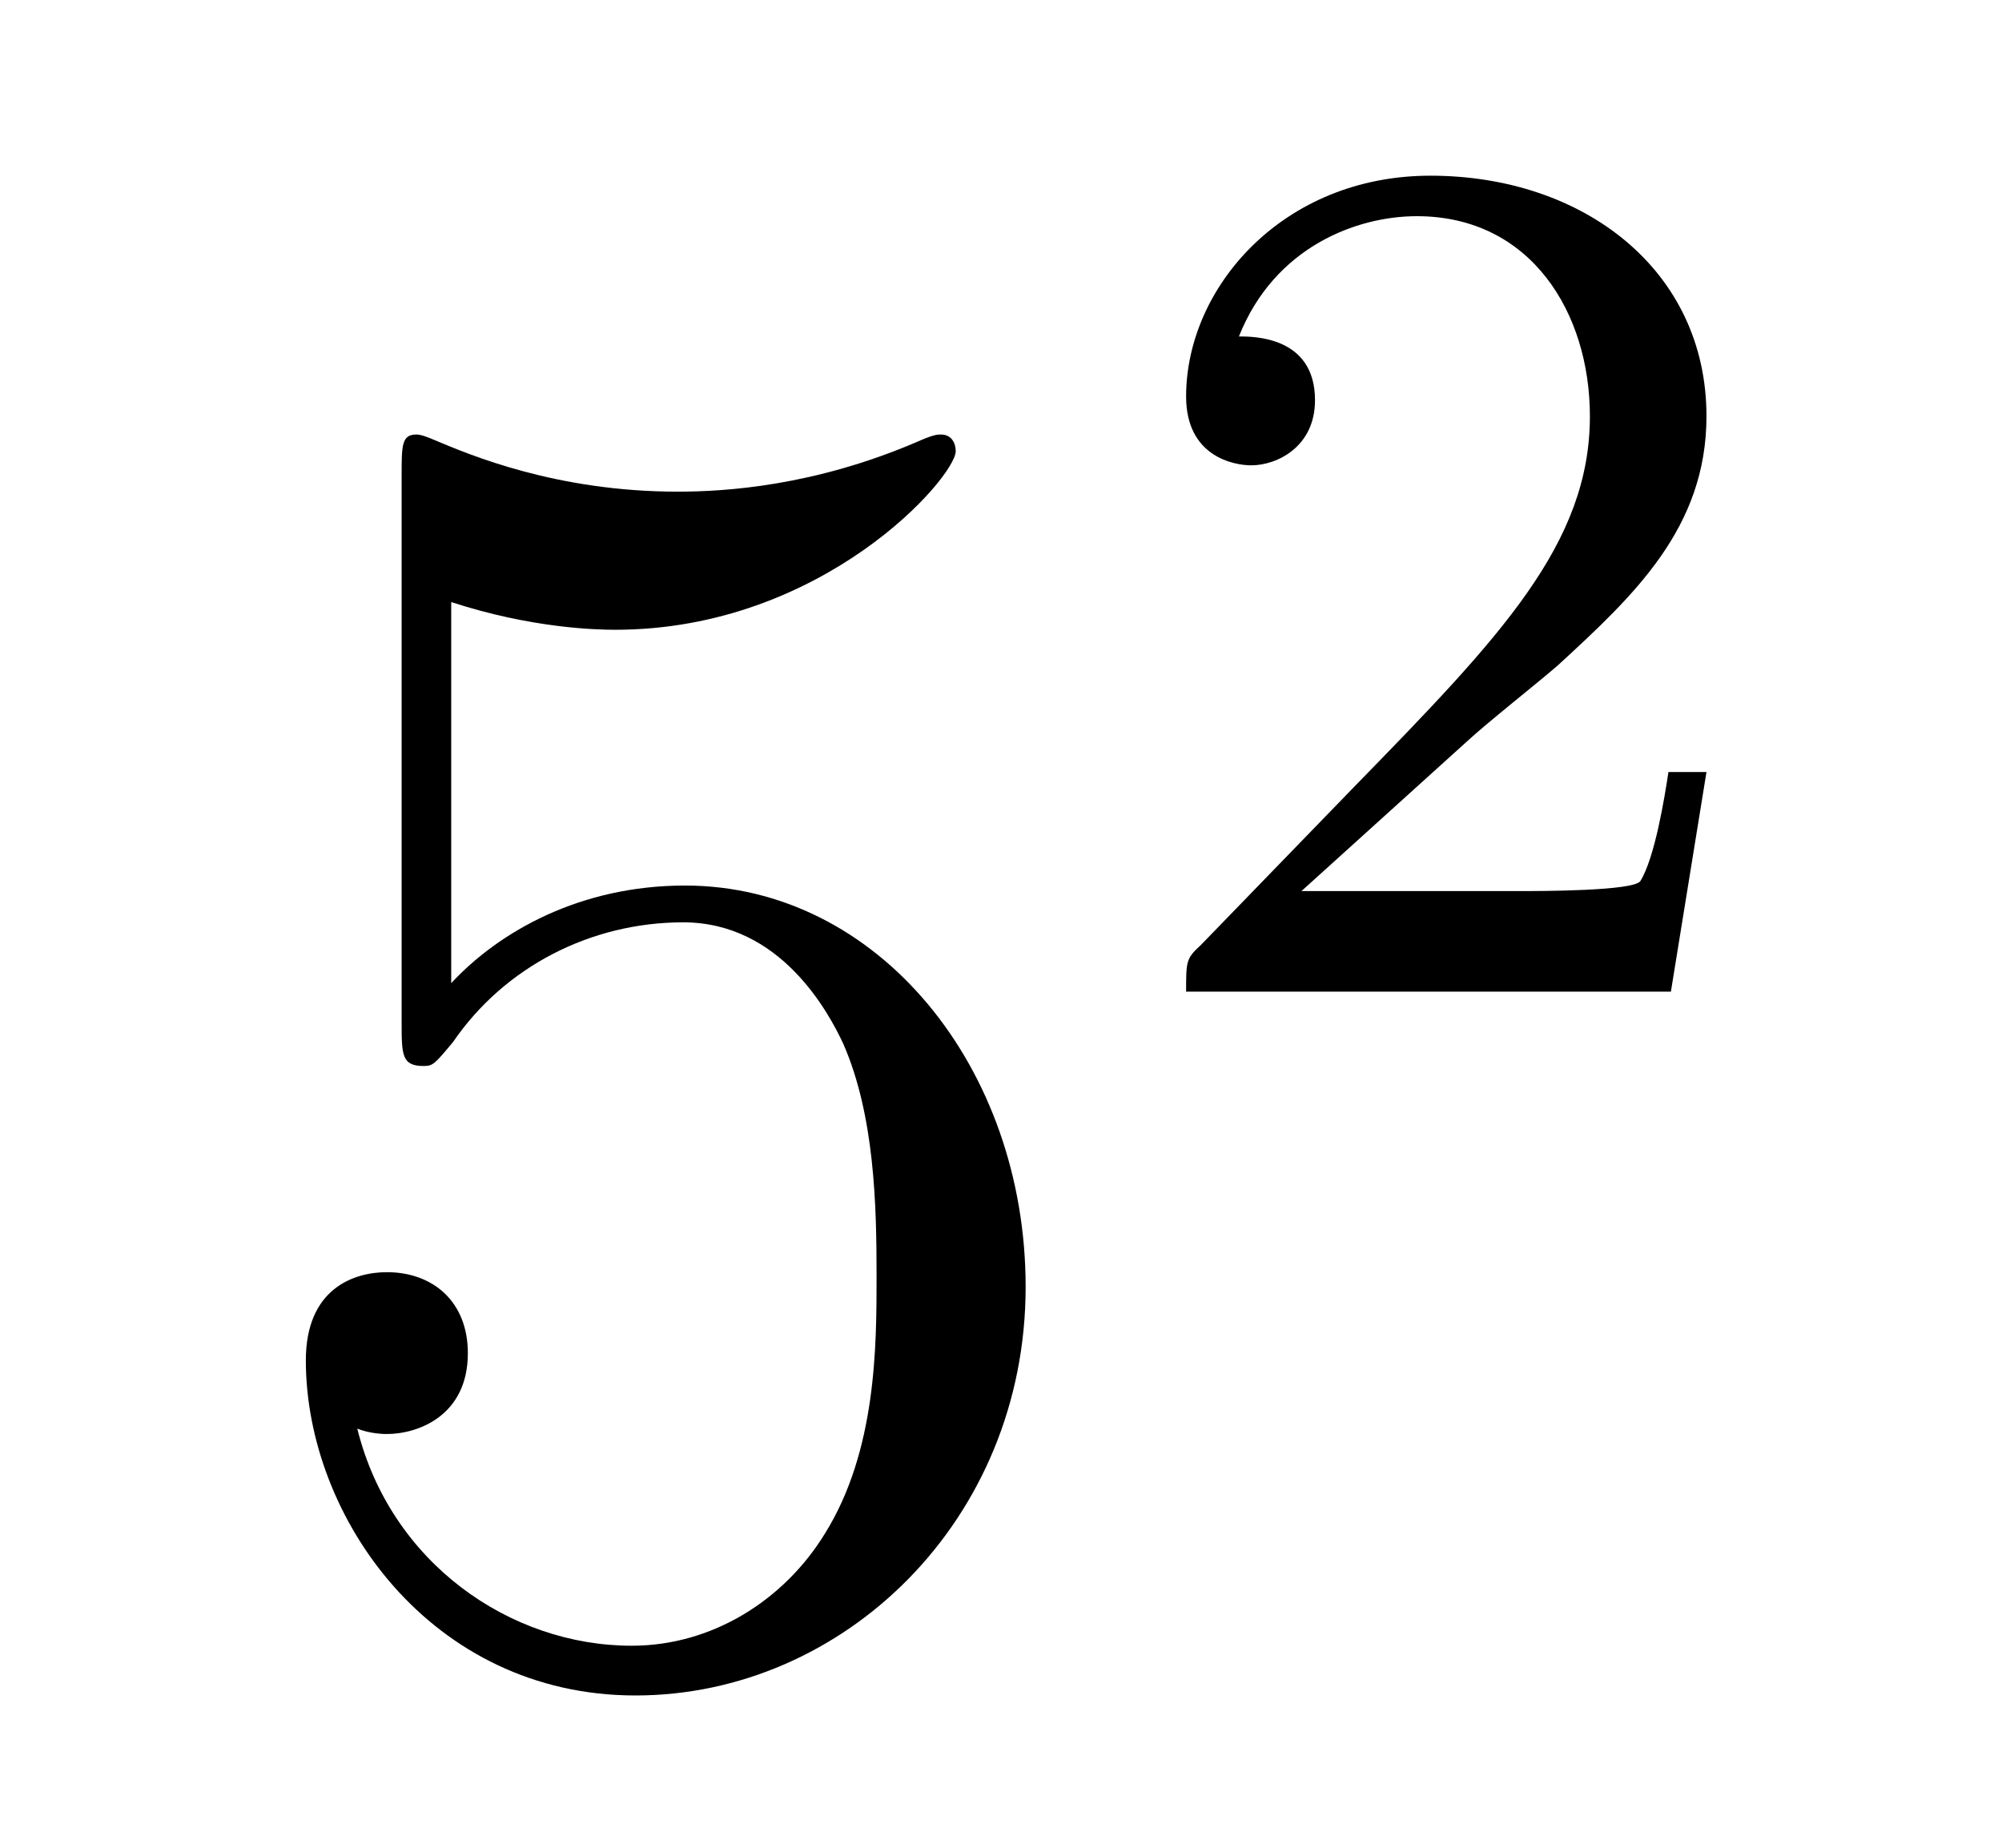
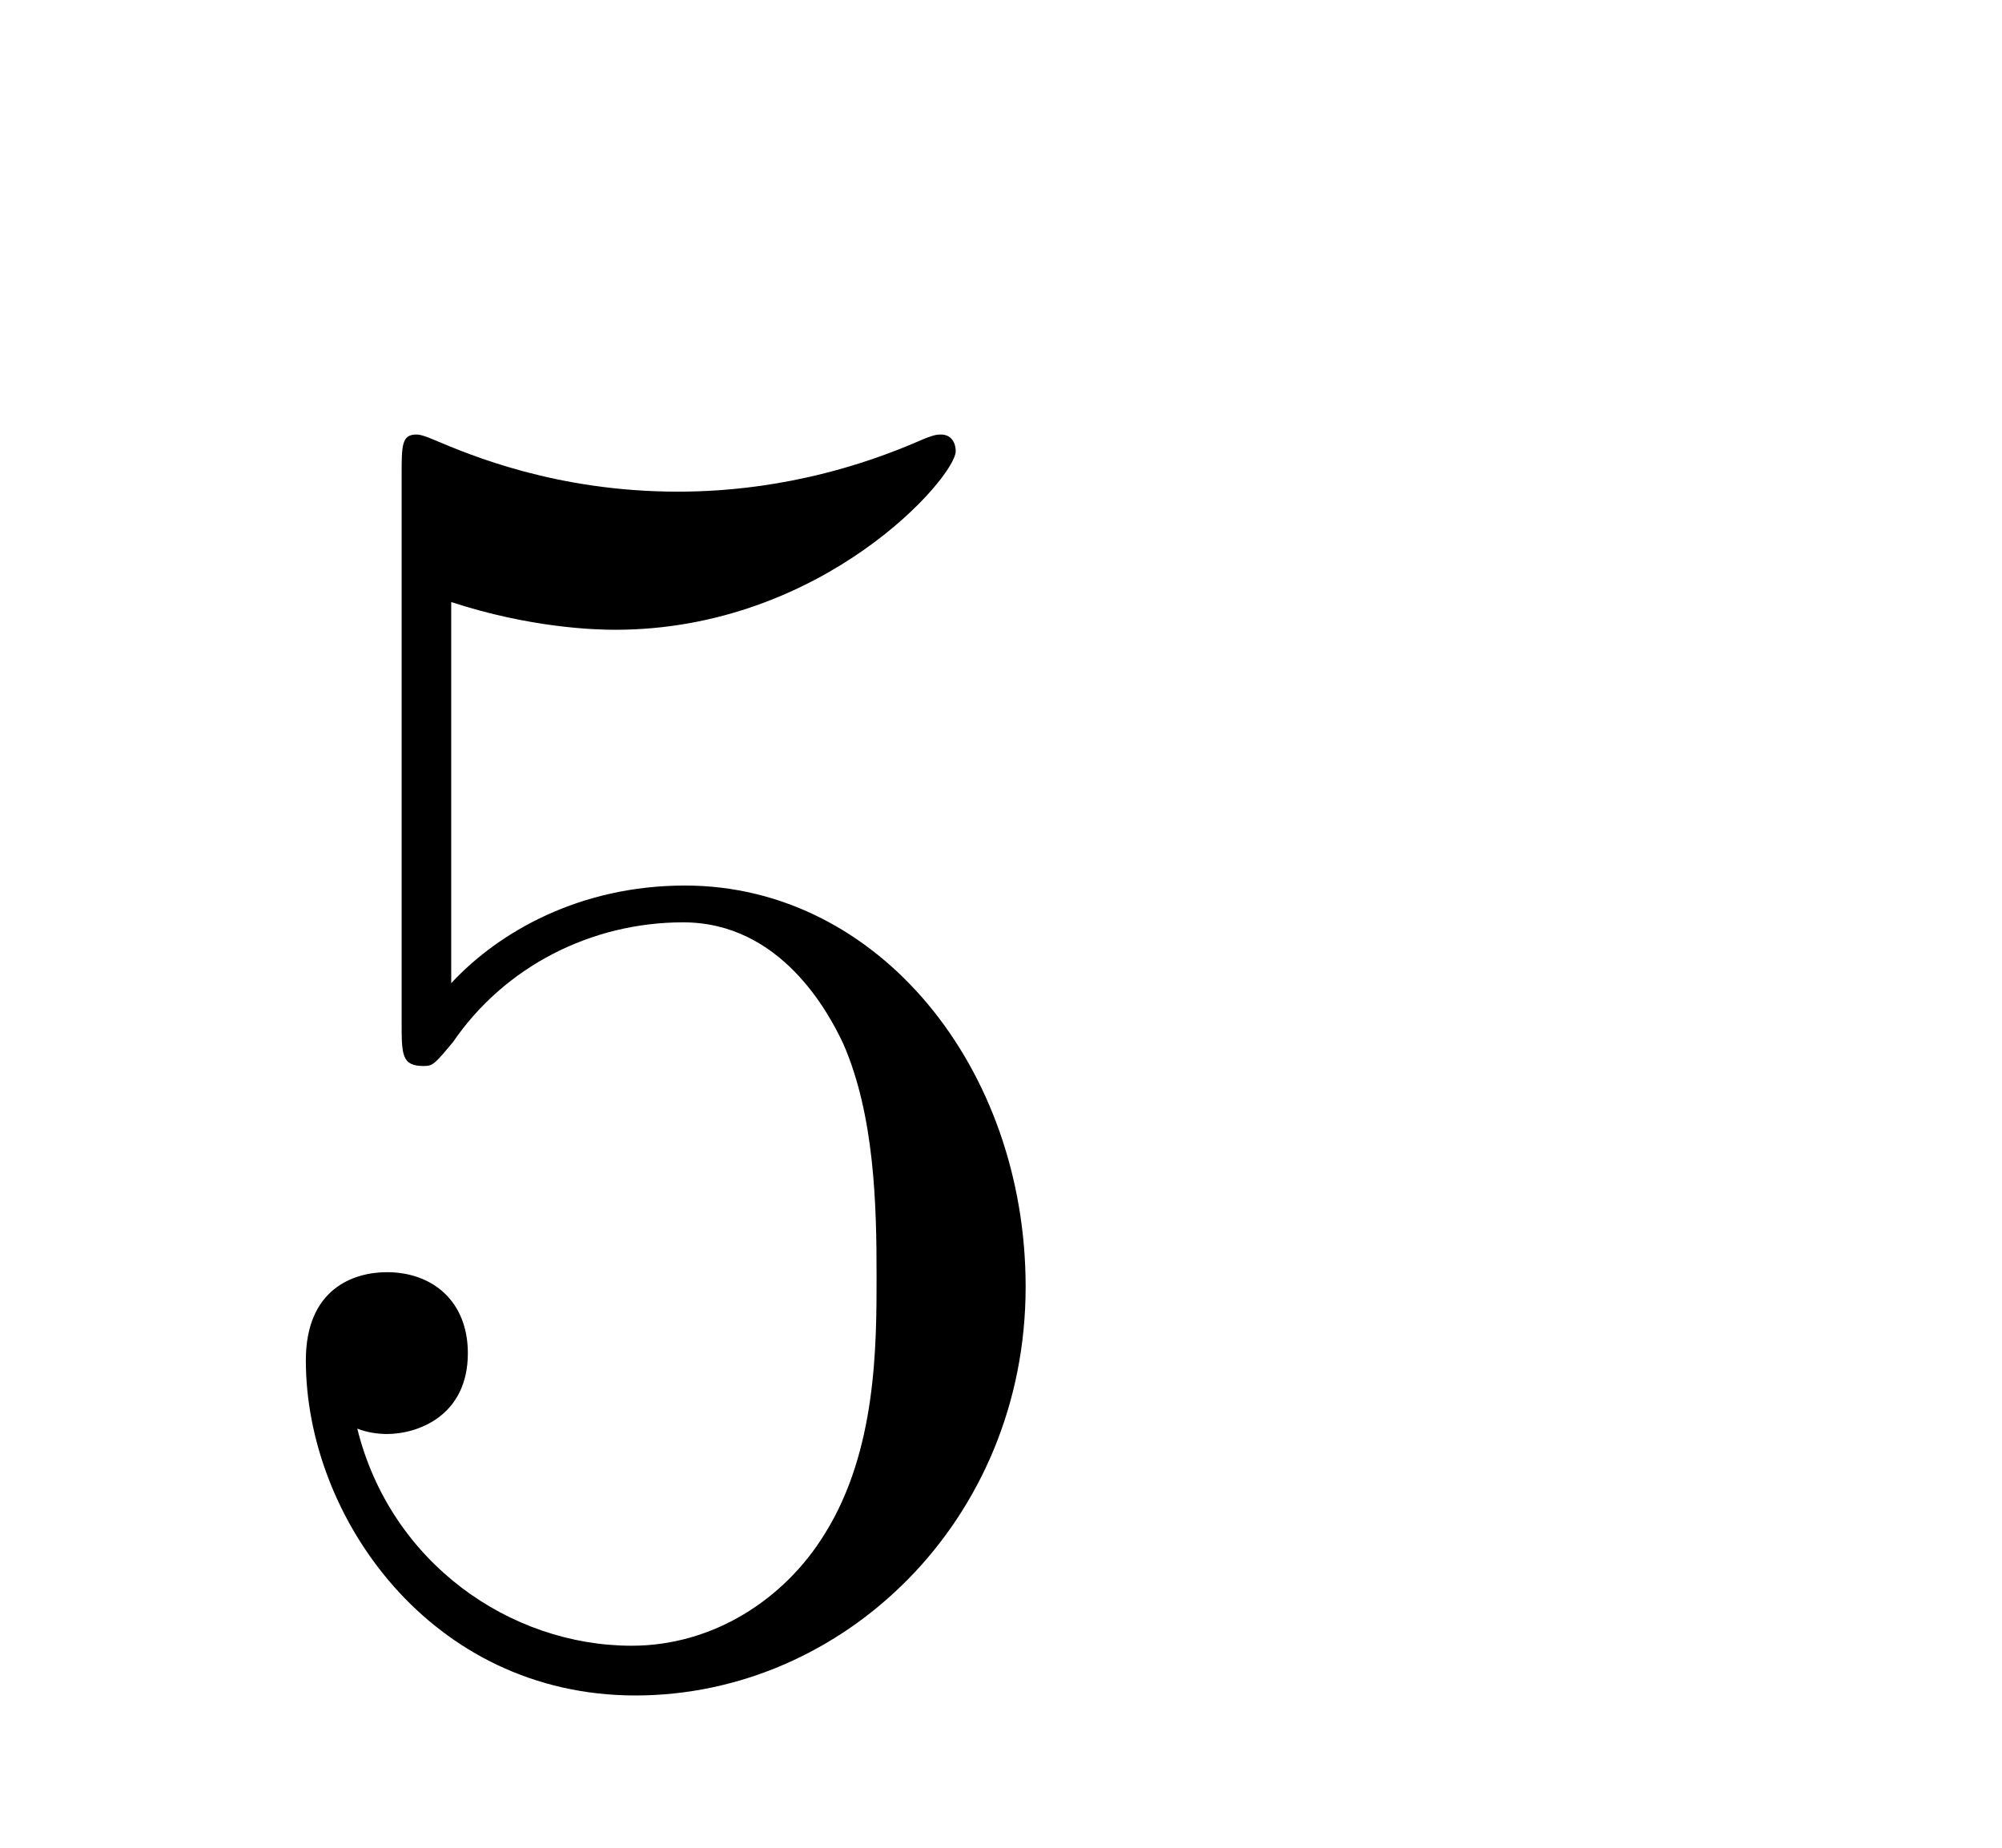
<svg xmlns="http://www.w3.org/2000/svg" height="12pt" version="1.1" viewBox="0 -12 13 12" width="13pt">
  <g id="page1">
    <g transform="matrix(1 0 0 1 -127 653)">
      <path d="M129.93 -661.09C130.444 -660.922 130.863 -660.91 130.994 -660.91C132.345 -660.91 133.206 -661.902 133.206 -662.07C133.206 -662.118 133.182 -662.178 133.11 -662.178C133.086 -662.178 133.062 -662.178 132.954 -662.13C132.285 -661.843 131.711 -661.807 131.401 -661.807C130.612 -661.807 130.05 -662.046 129.822 -662.142C129.739 -662.178 129.715 -662.178 129.703 -662.178C129.608 -662.178 129.608 -662.106 129.608 -661.914V-658.364C129.608 -658.149 129.608 -658.077 129.751 -658.077C129.811 -658.077 129.822 -658.089 129.942 -658.233C130.277 -658.723 130.839 -659.01 131.436 -659.01C132.07 -659.01 132.381 -658.424 132.476 -658.221C132.68 -657.754 132.692 -657.169 132.692 -656.714C132.692 -656.26 132.692 -655.579 132.357 -655.041C132.094 -654.611 131.628 -654.312 131.102 -654.312C130.313 -654.312 129.536 -654.85 129.32 -655.722C129.38 -655.698 129.452 -655.687 129.512 -655.687C129.715 -655.687 130.038 -655.806 130.038 -656.212C130.038 -656.547 129.811 -656.738 129.512 -656.738C129.297 -656.738 128.986 -656.631 128.986 -656.165C128.986 -655.148 129.799 -653.989 131.126 -653.989C132.476 -653.989 133.66 -655.125 133.66 -656.643C133.66 -658.065 132.703 -659.249 131.448 -659.249C130.767 -659.249 130.241 -658.95 129.93 -658.615V-661.09Z" fill-rule="evenodd" />
-       <path d="M136.527 -660.186C136.655 -660.305 136.989 -660.568 137.117 -660.68C137.611 -661.134 138.081 -661.572 138.081 -662.297C138.081 -663.245 137.284 -663.859 136.288 -663.859C135.332 -663.859 134.702 -663.134 134.702 -662.425C134.702 -662.034 135.013 -661.978 135.125 -661.978C135.292 -661.978 135.539 -662.098 135.539 -662.401C135.539 -662.815 135.141 -662.815 135.045 -662.815C135.276 -663.397 135.81 -663.596 136.2 -663.596C136.942 -663.596 137.324 -662.967 137.324 -662.297C137.324 -661.468 136.742 -660.863 135.802 -659.899L134.798 -658.863C134.702 -658.775 134.702 -658.759 134.702 -658.56H137.85L138.081 -659.986H137.834C137.81 -659.827 137.746 -659.428 137.651 -659.277C137.603 -659.213 136.997 -659.213 136.87 -659.213H135.451L136.527 -660.186Z" fill-rule="evenodd" />
    </g>
  </g>
</svg>